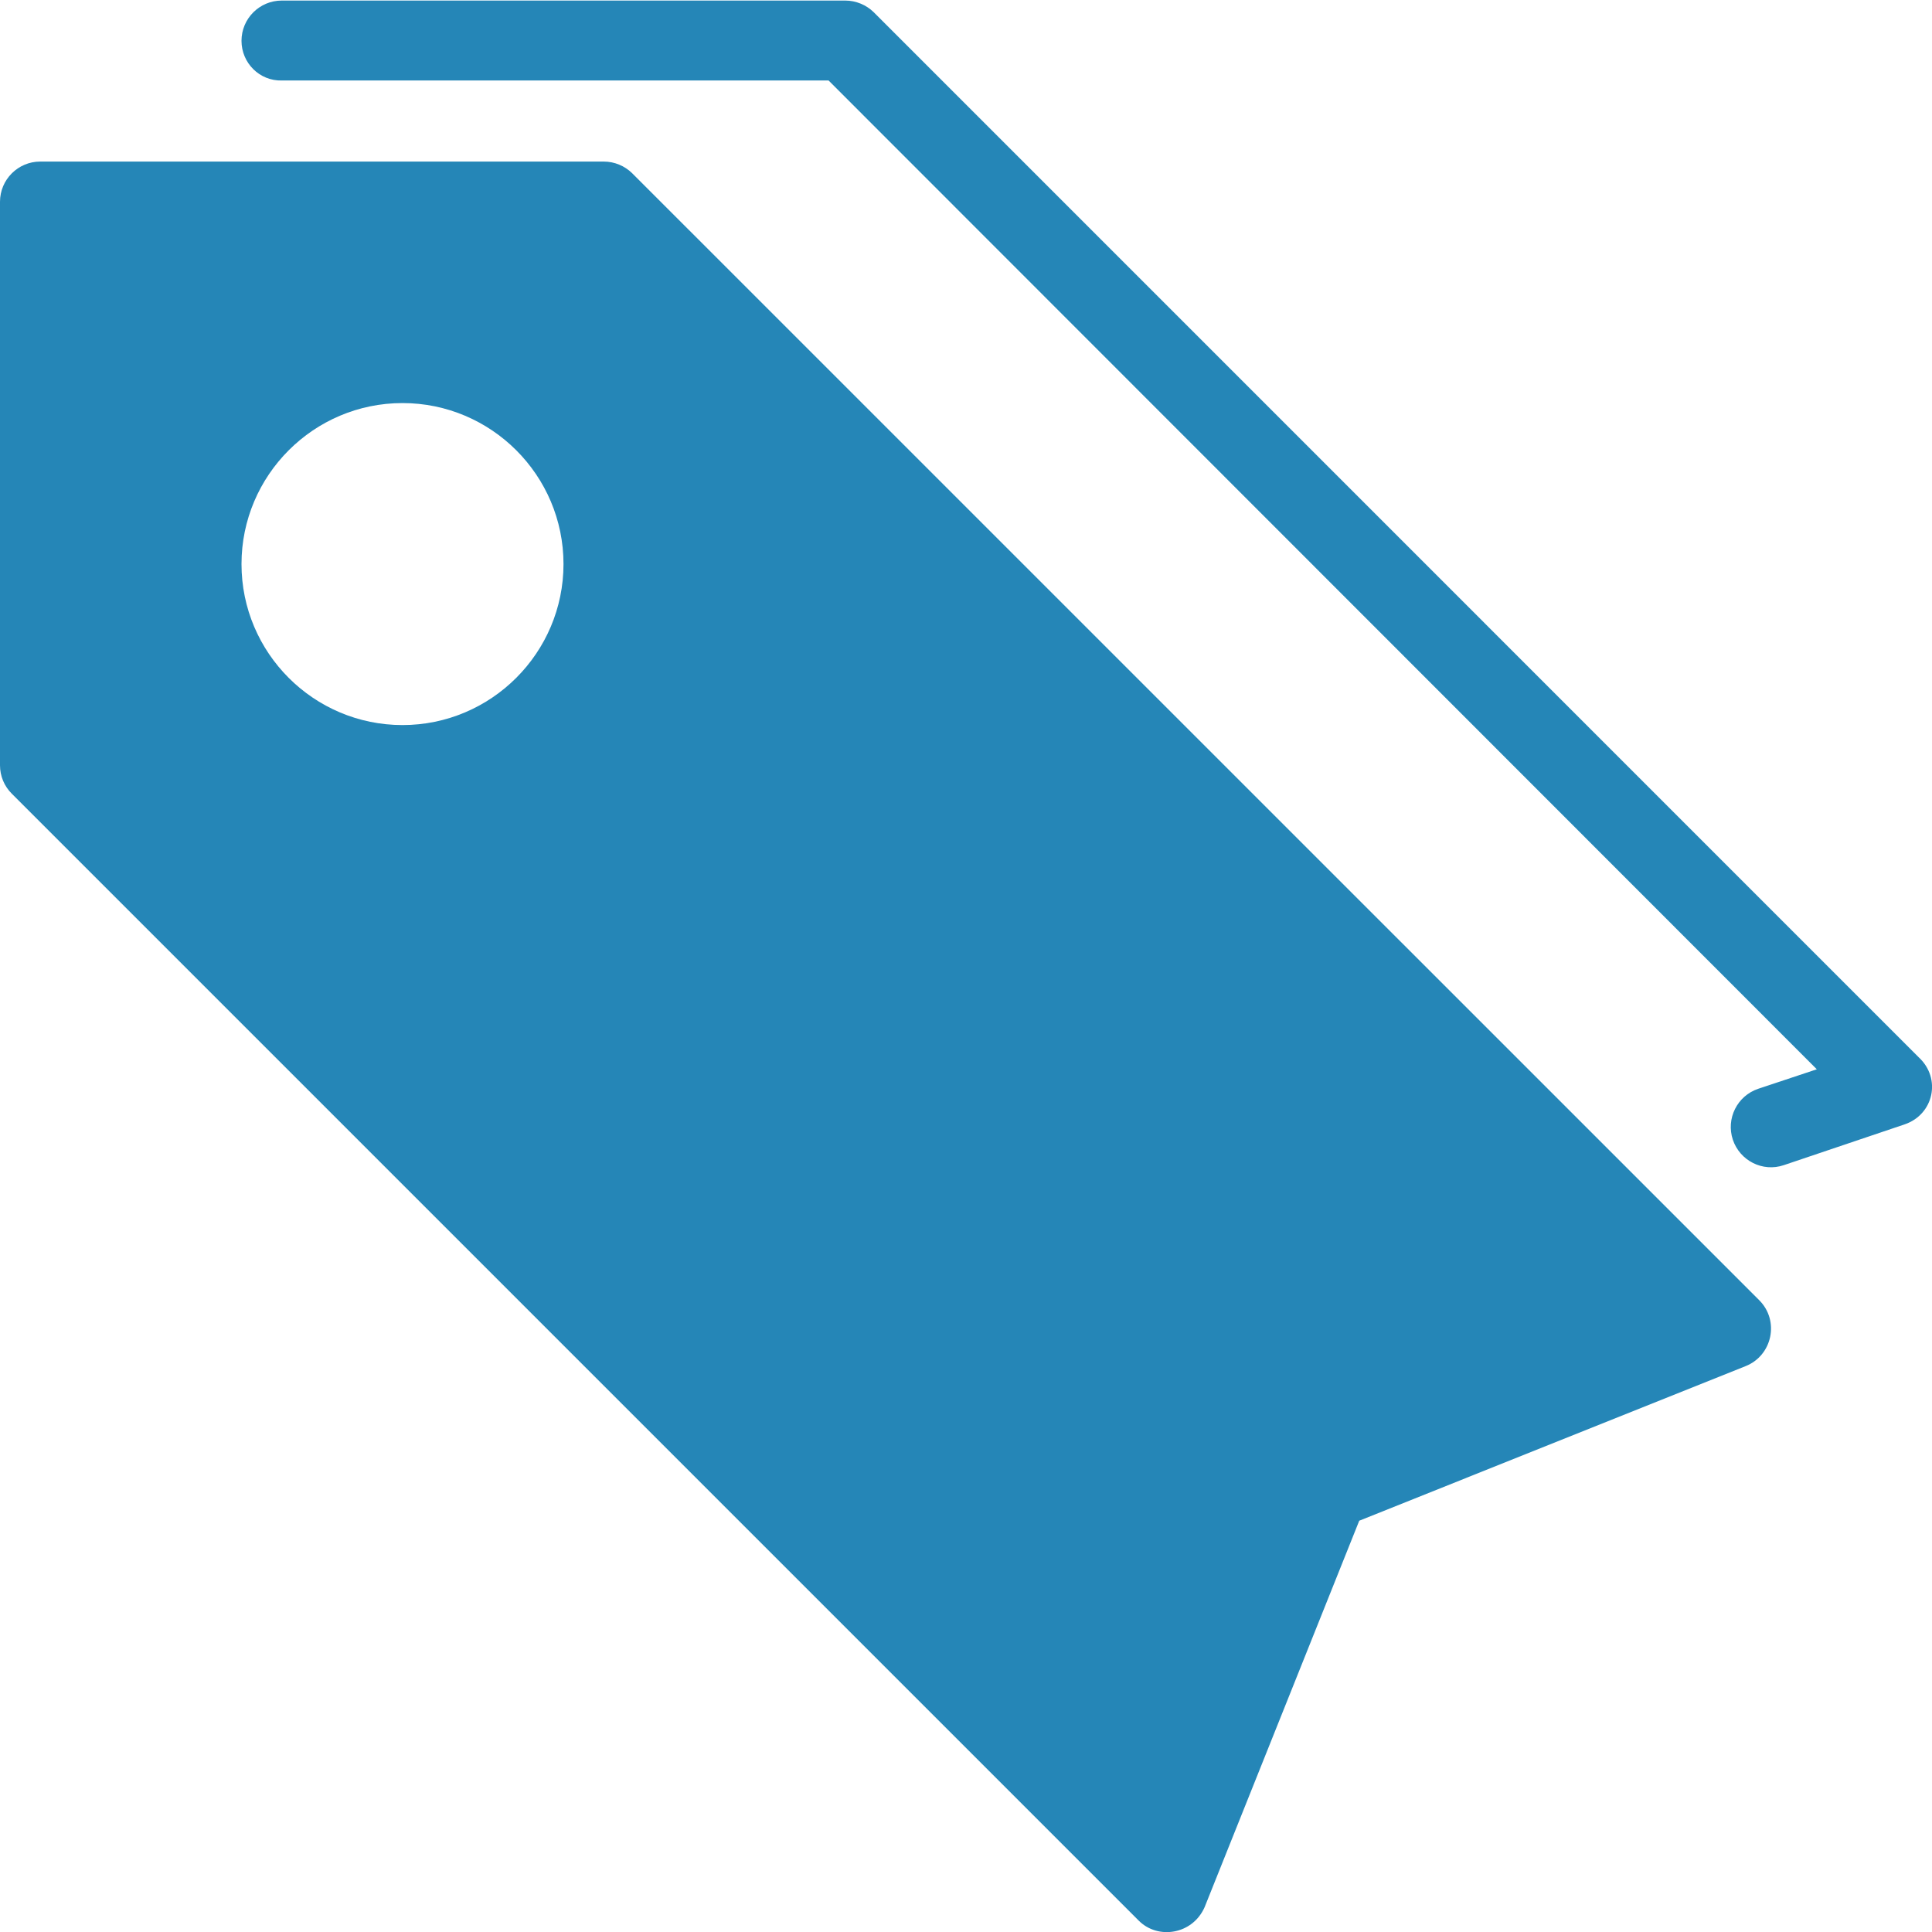
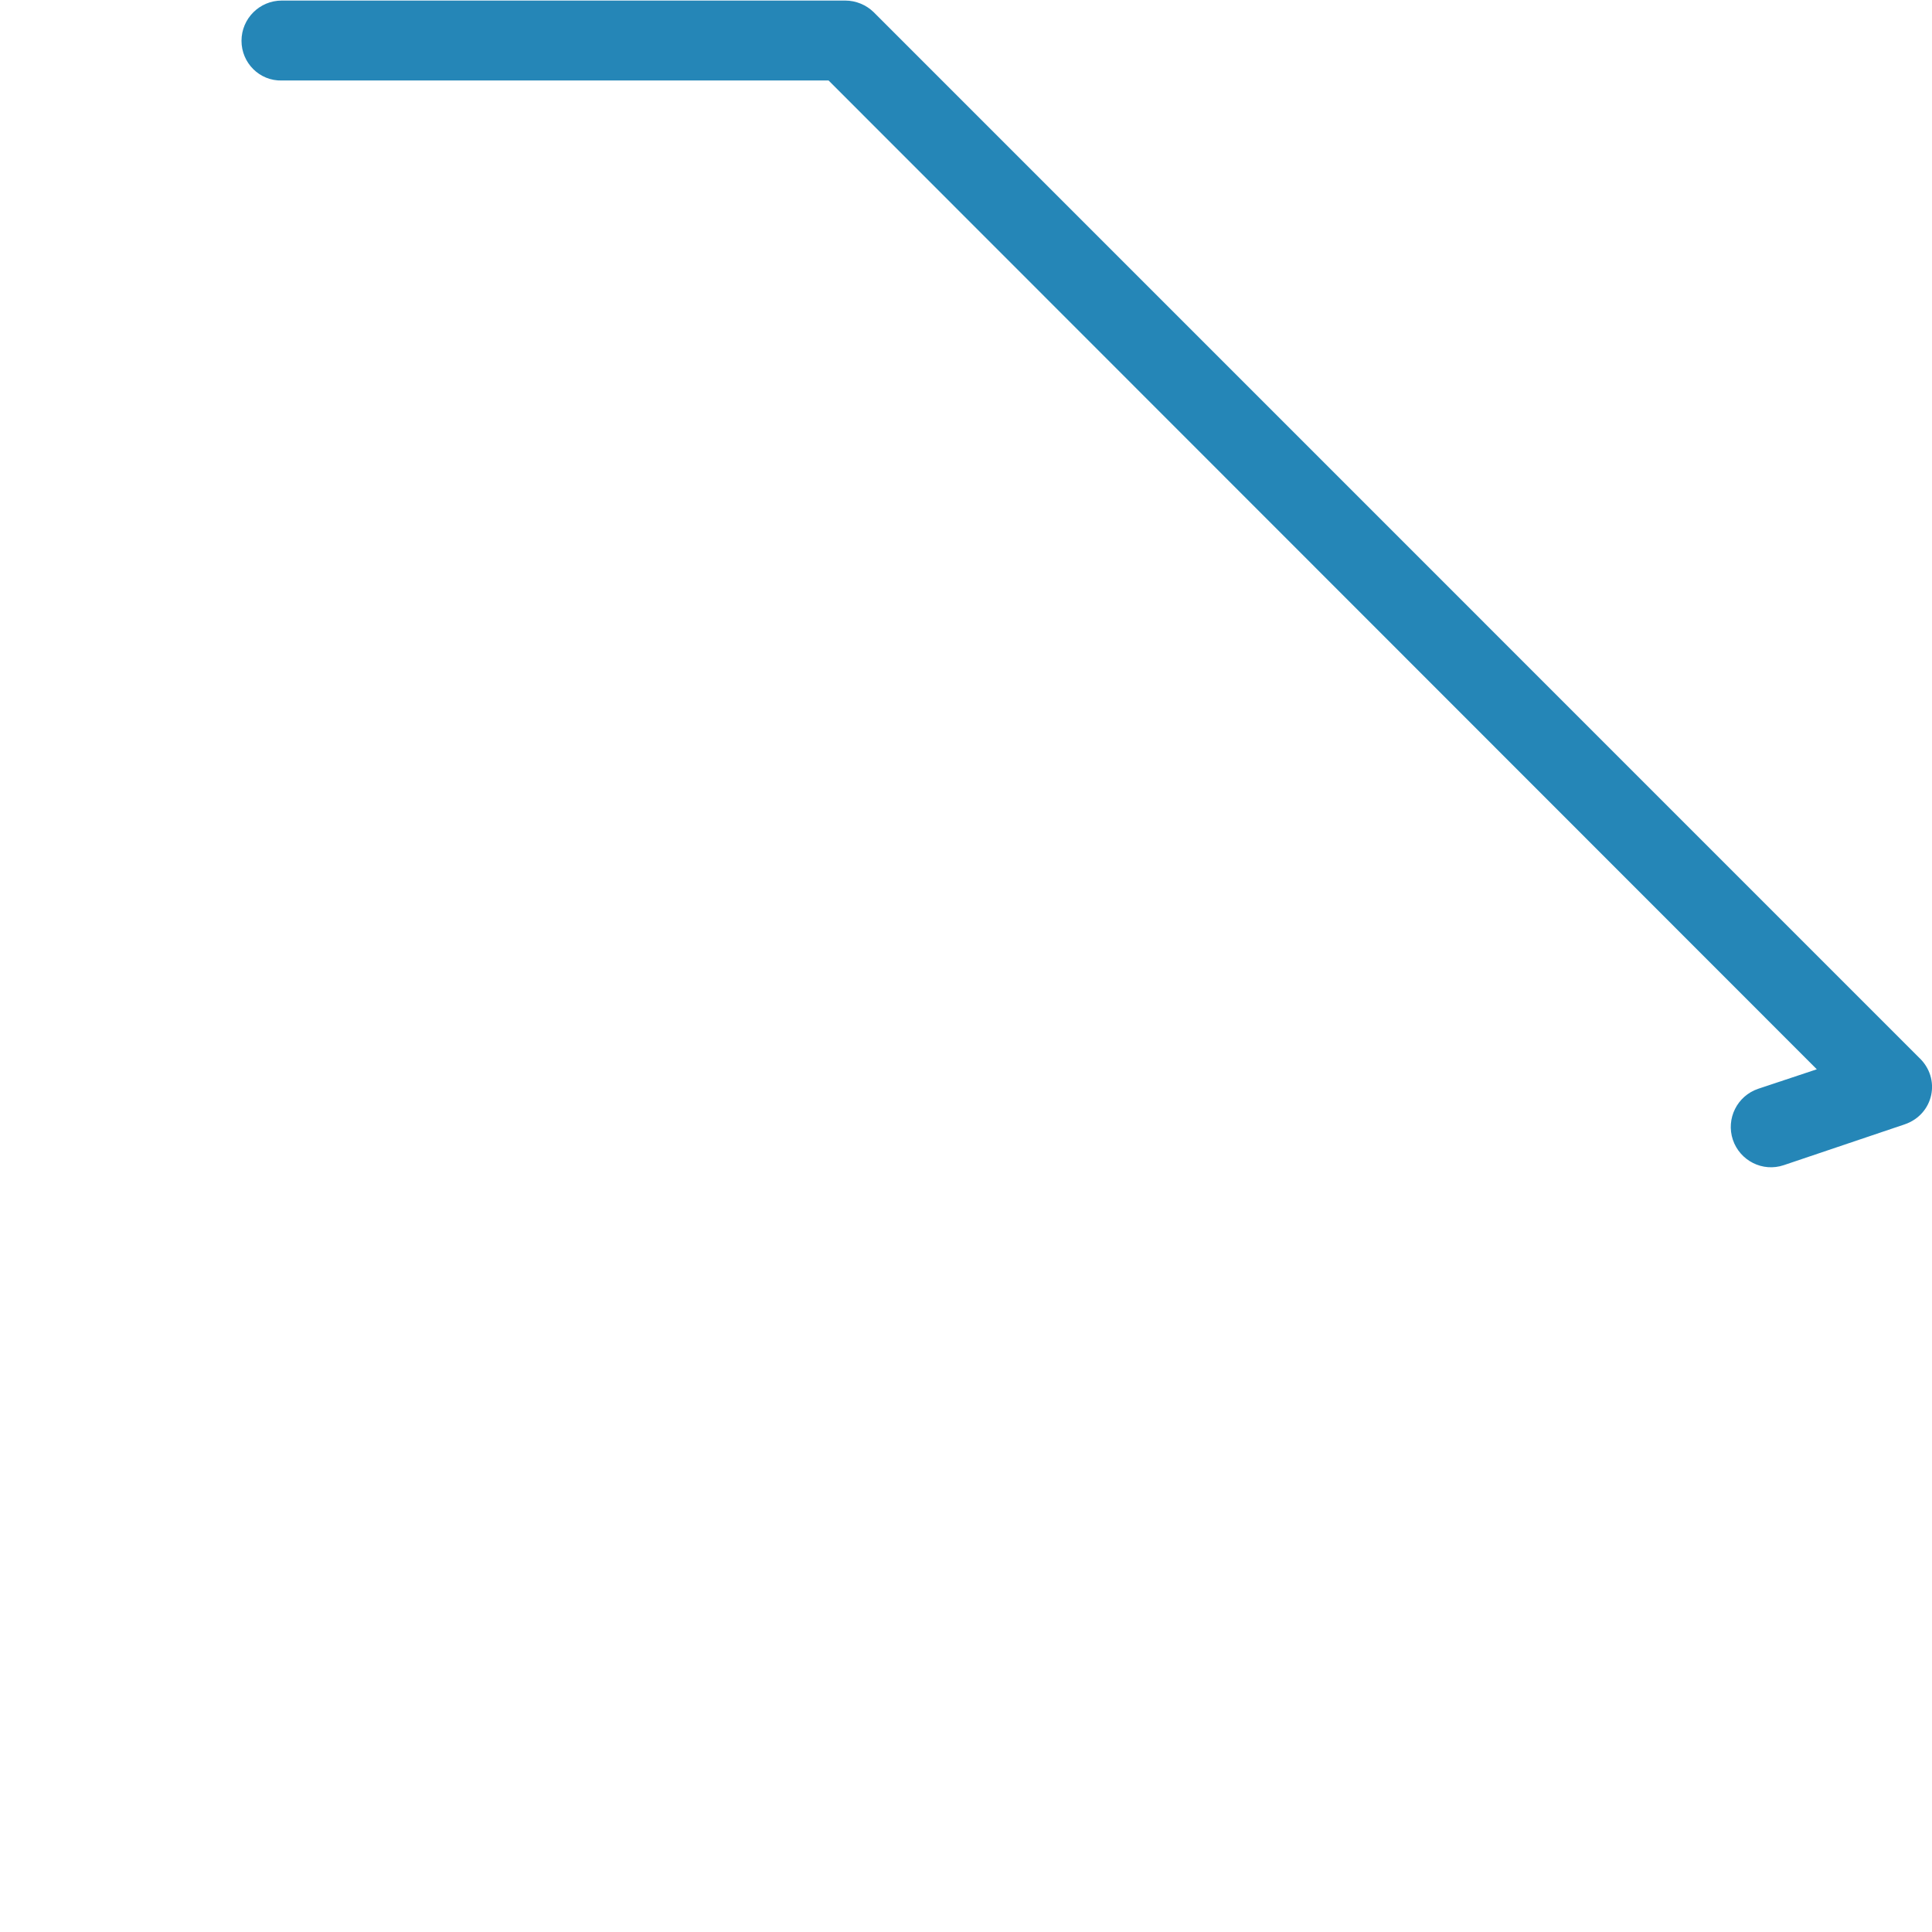
<svg xmlns="http://www.w3.org/2000/svg" xmlns:ns1="http://www.serif.com/" width="48" height="48" viewBox="0 0 48 48" version="1.1" xml:space="preserve" style="fill-rule:evenodd;clip-rule:evenodd;stroke-linejoin:round;stroke-miterlimit:1.414;">
  <g id="Layer-1" ns1:id="Layer 1">
-     <path d="M10,18.014c-2.206,0 -4,-1.794 -4,-4c0,-2.204 1.794,-4 4,-4c2.204,0 4,1.794 4,4c0,2.204 -1.796,4 -4,4m5.706,-13.71c-0.186,-0.184 -0.442,-0.29 -0.706,-0.29l-14,0c-0.552,0 -1,0.448 -1,1l0,14c0,0.266 0.106,0.52 0.294,0.706l28,28c0.474,0.474 1.332,0.346 1.634,-0.336l3.842,-9.602l9.602,-3.842c0.66,-0.264 0.846,-1.124 0.336,-1.636l-28.002,-28Z" style="fill:#2586b7;fill-rule:nonzero;" />
    <path d="M47.67,26.268l-25.962,-25.964c-0.188,-0.184 -0.444,-0.29 -0.708,-0.29l-14,0c-0.552,0 -1,0.448 -1,1c0,0.55 0.448,1 1,0.986l13.586,0l24.552,24.566l-1.454,0.484c-0.524,0.176 -0.806,0.742 -0.632,1.266c0.176,0.522 0.74,0.81 1.266,0.632l3.004,-1.014c0.72,-0.246 0.918,-1.14 0.348,-1.666" style="fill:#2586b7;fill-rule:nonzero;" />
  </g>
</svg>